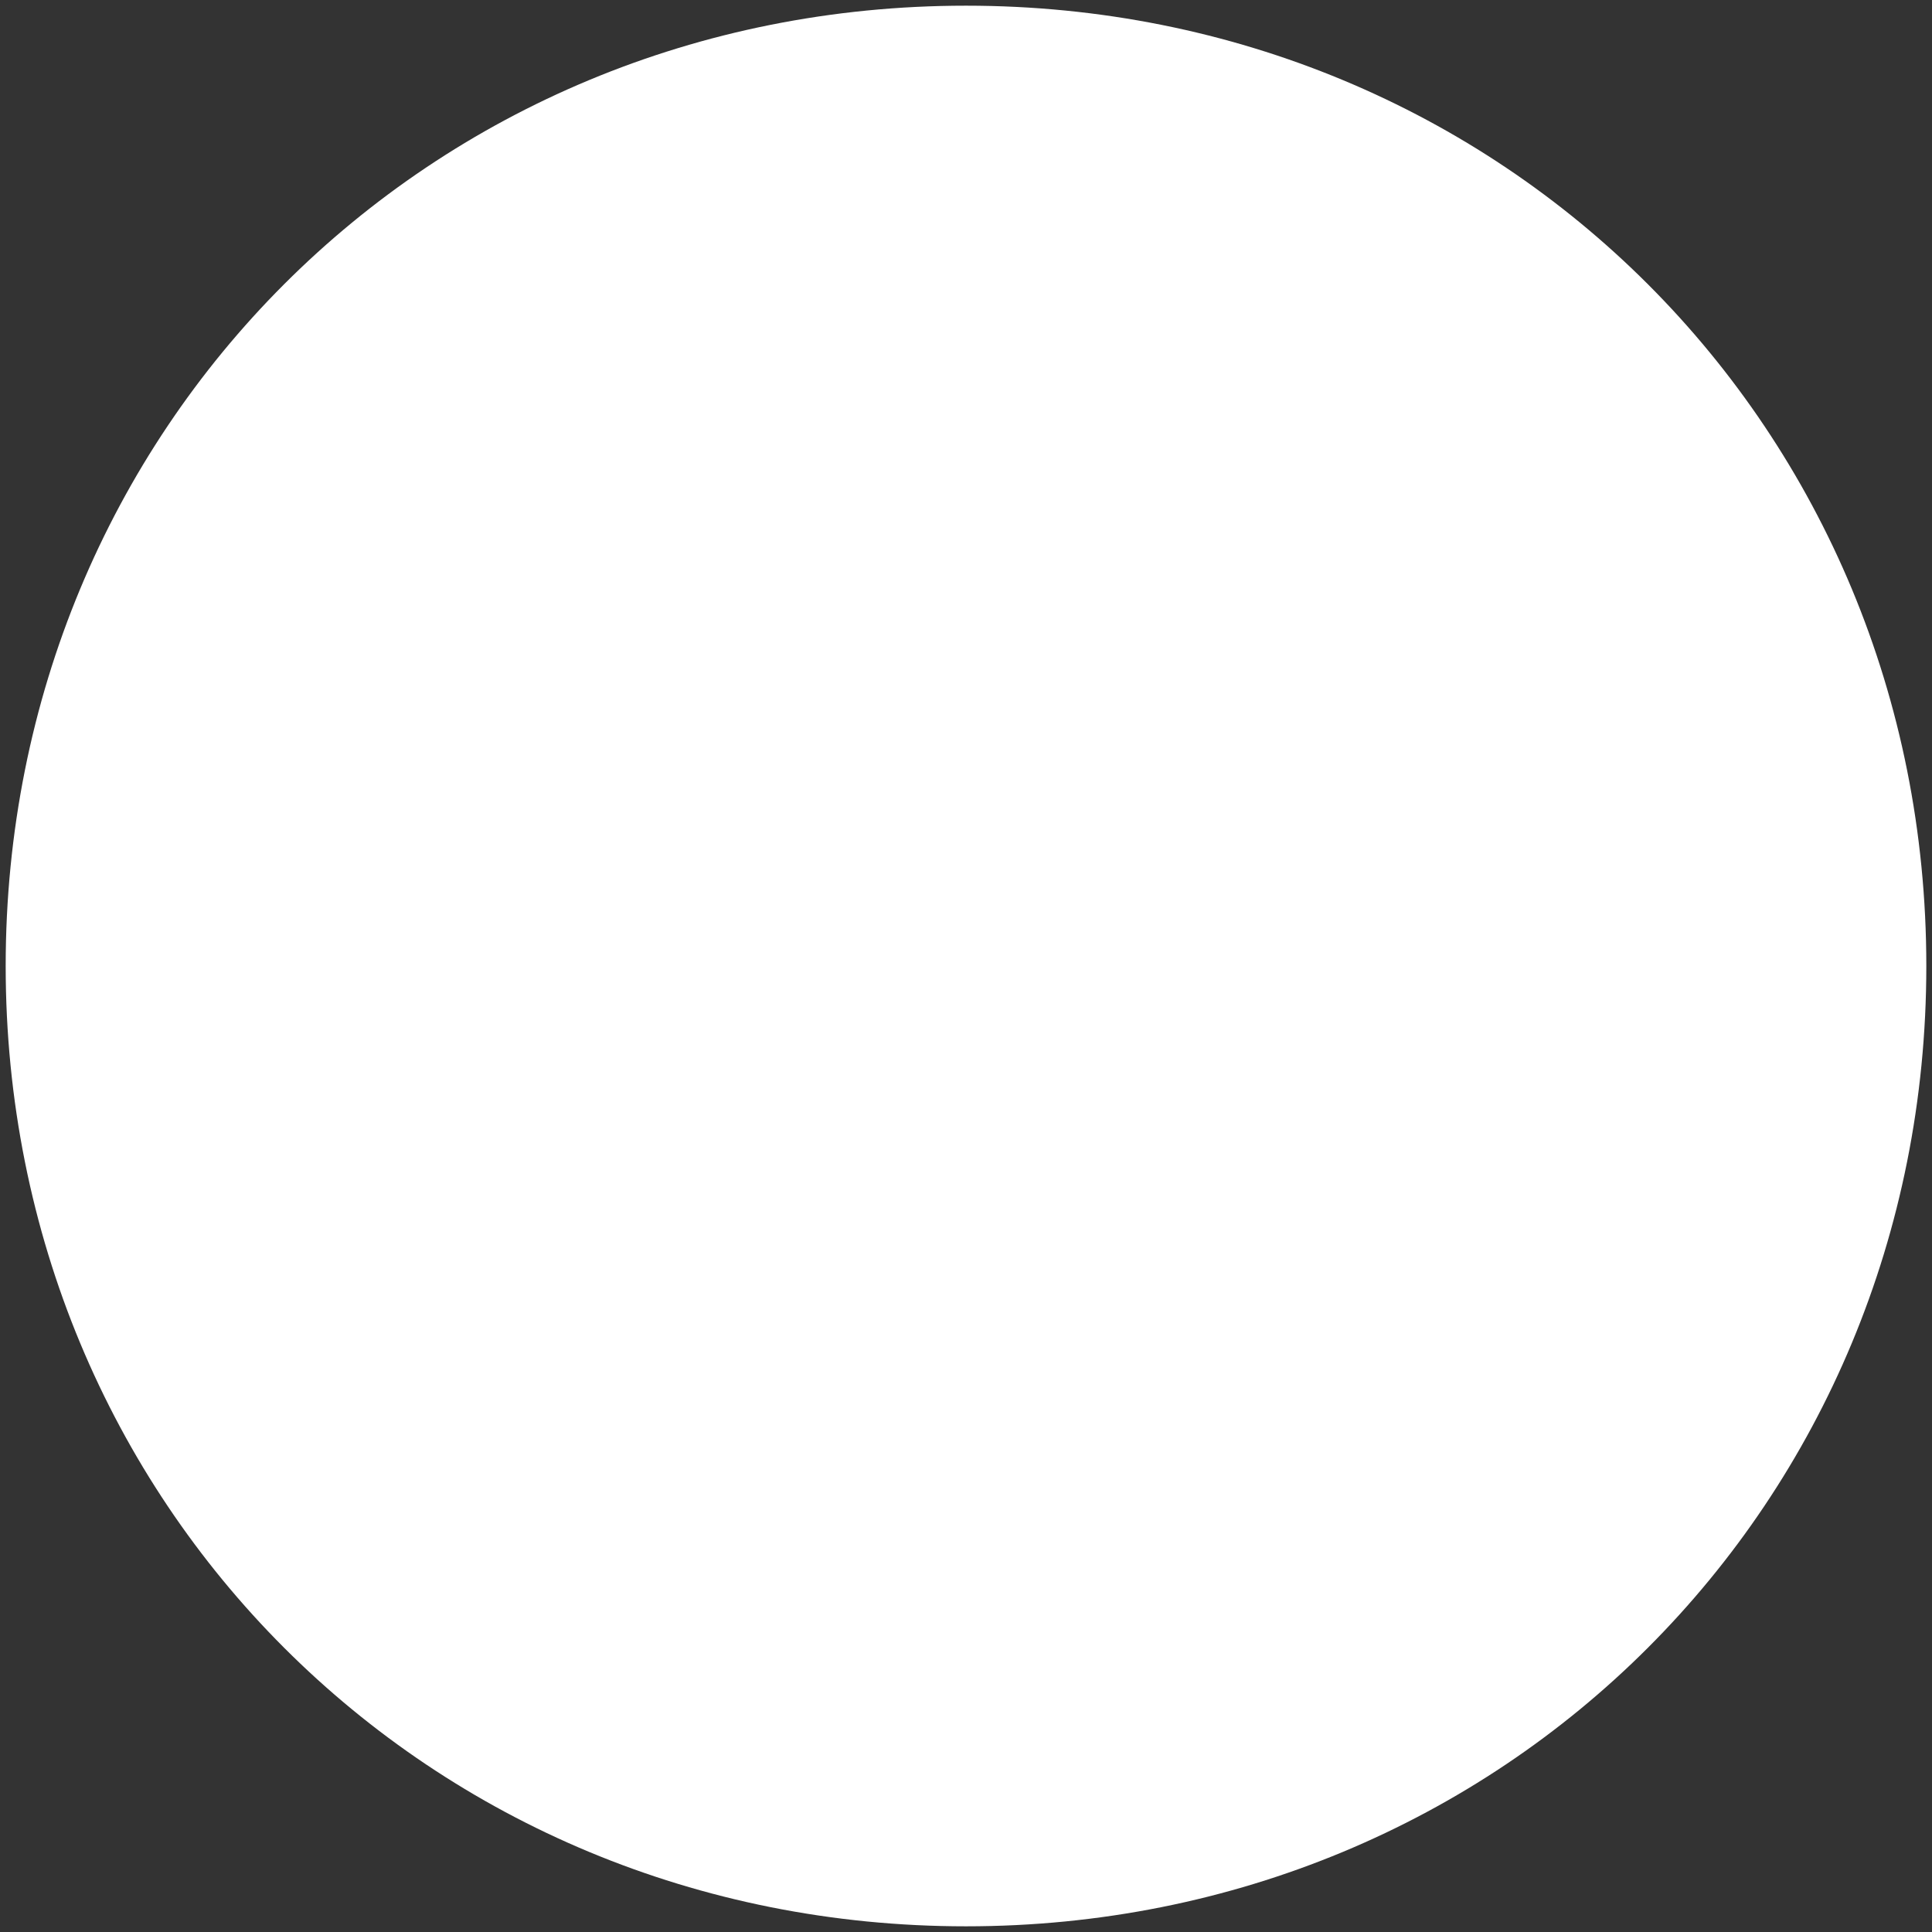
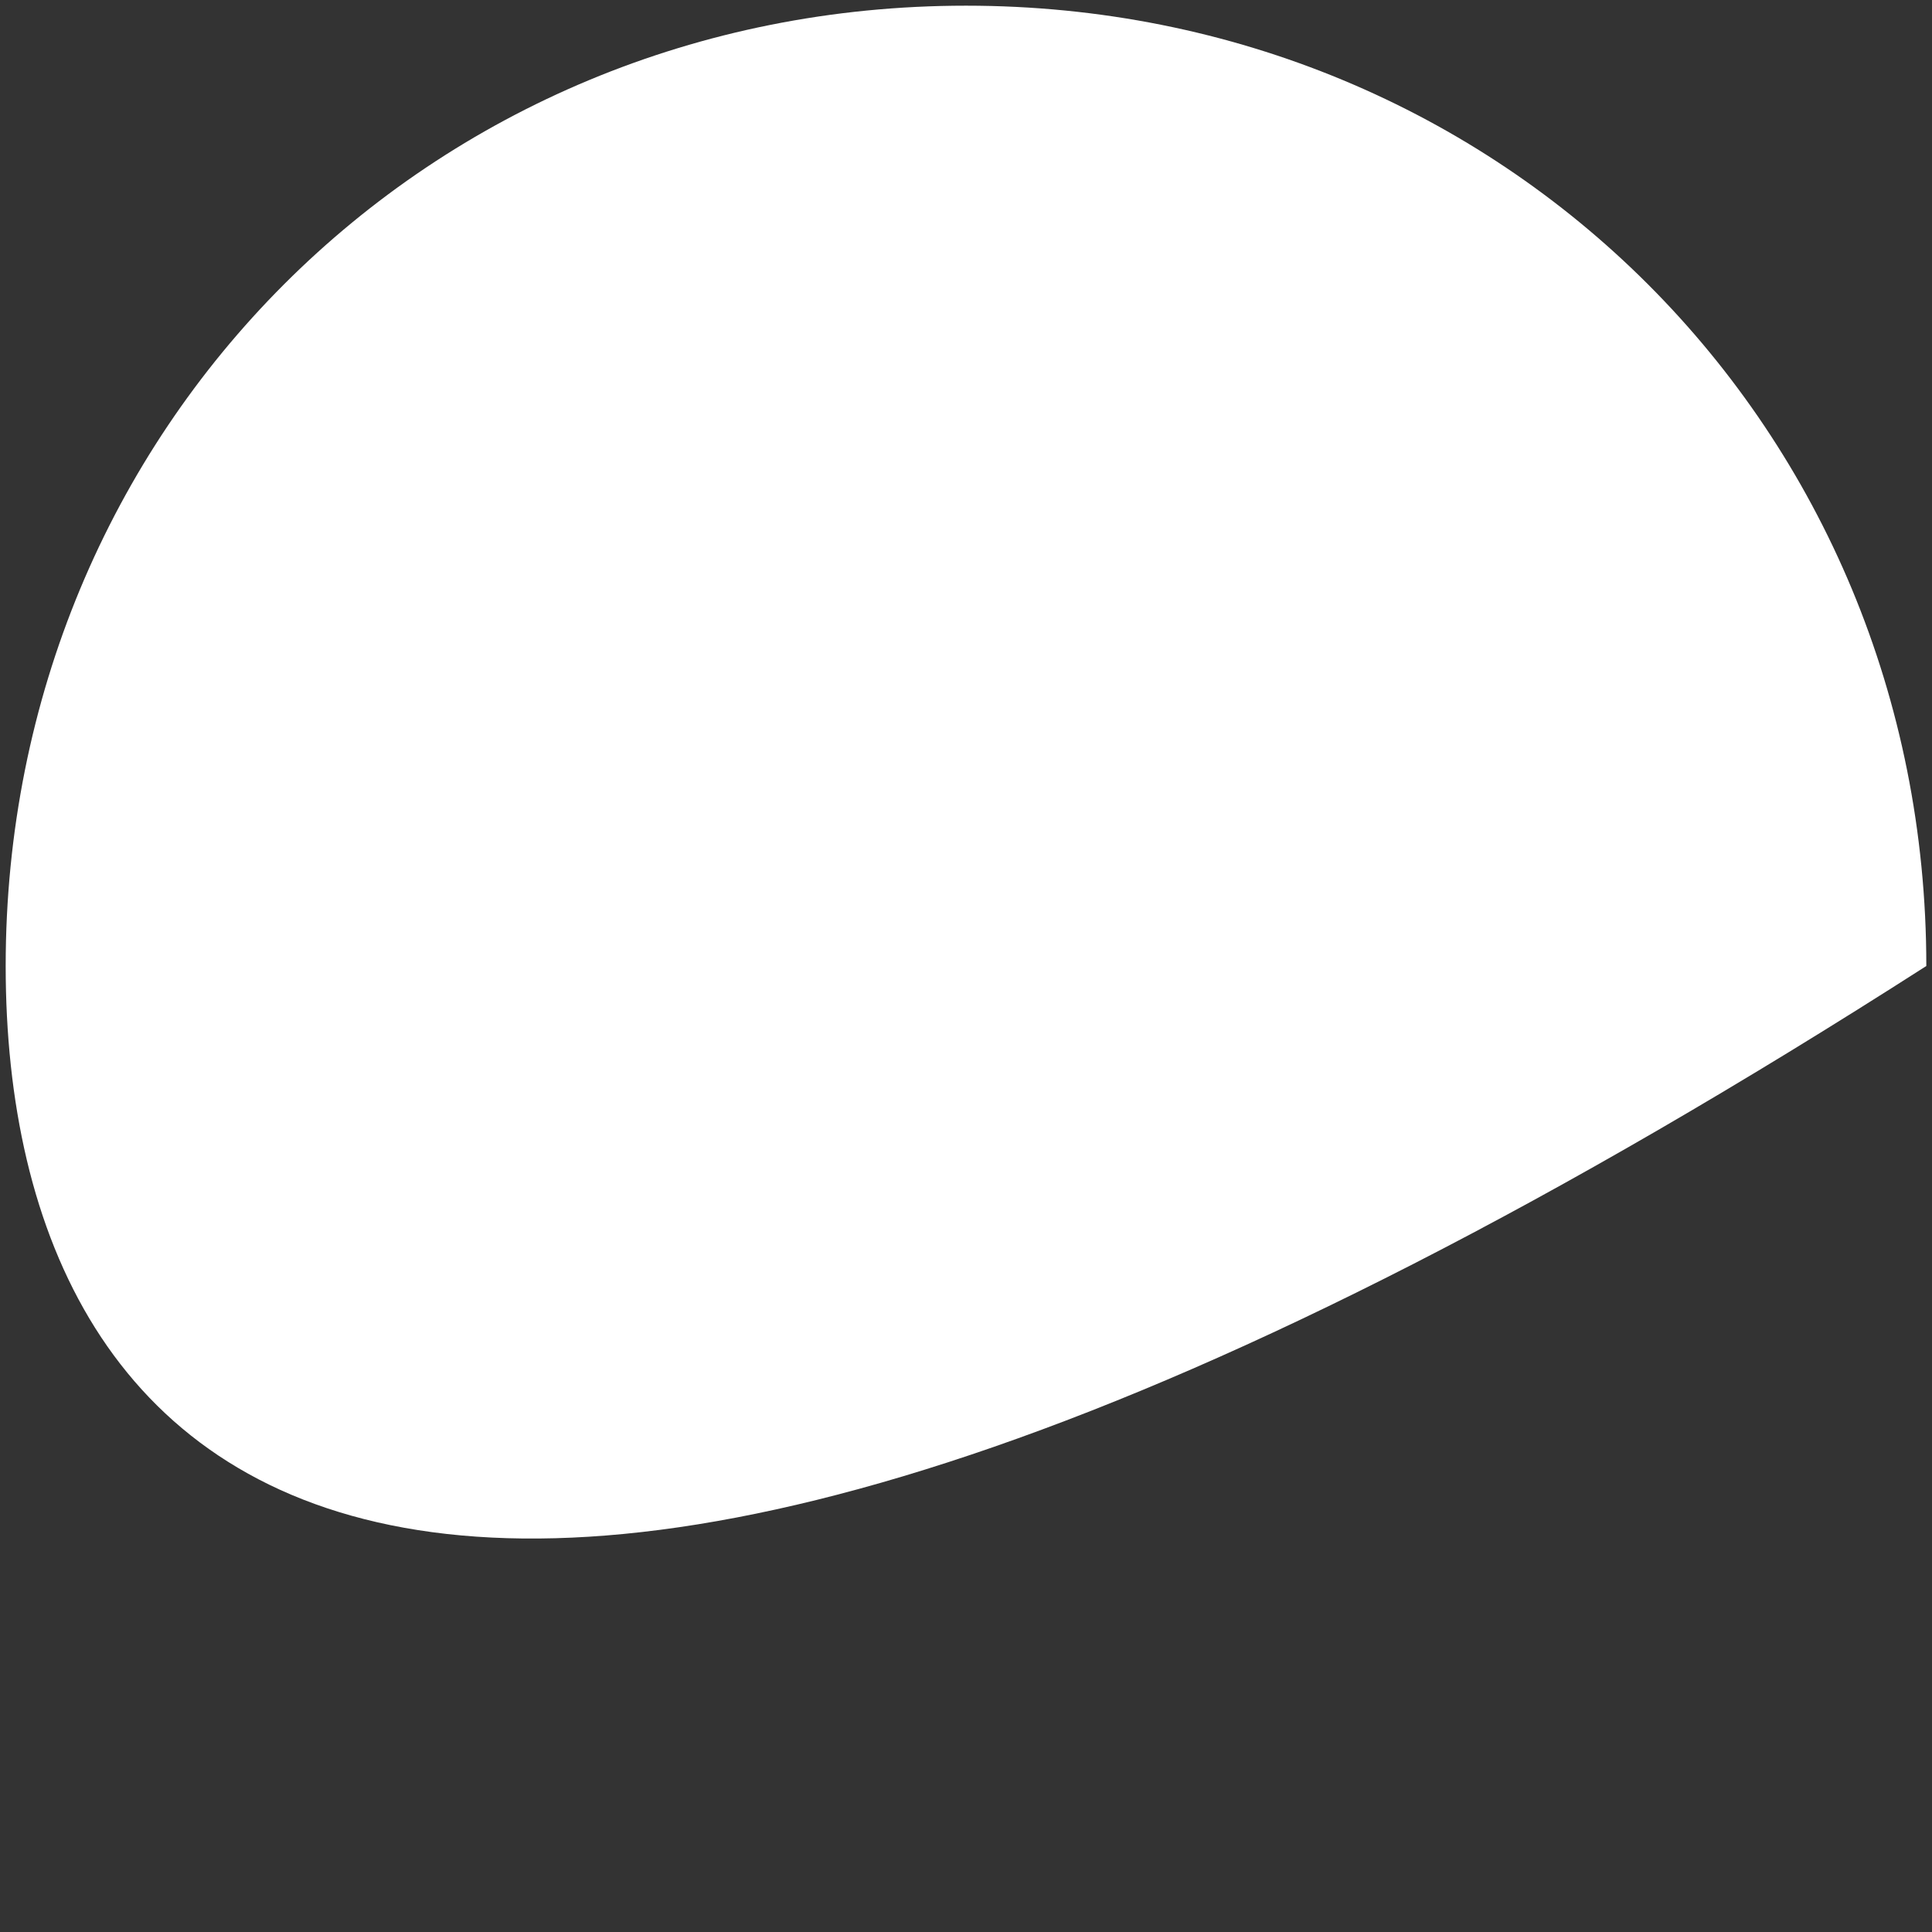
<svg xmlns="http://www.w3.org/2000/svg" version="1.1" width="170px" height="170px">
  <rect width="100%" height="100%" fill="#333333" stroke="none" />
  <g transform="matrix(1 0 0 1 -625 -1324 )">
-     <path d="M 710 1324.5  C 757.32 1324.5  794.5 1361.68  794.5 1409  C 794.5 1456.32  757.32 1493.5  710 1493.5  C 662.68 1493.5  625.5 1456.32  625.5 1409  C 625.5 1361.68  662.68 1324.5  710 1324.5  Z " fill-rule="nonzero" fill="#ffffff" stroke="none" />
+     <path d="M 710 1324.5  C 757.32 1324.5  794.5 1361.68  794.5 1409  C 662.68 1493.5  625.5 1456.32  625.5 1409  C 625.5 1361.68  662.68 1324.5  710 1324.5  Z " fill-rule="nonzero" fill="#ffffff" stroke="none" />
  </g>
</svg>